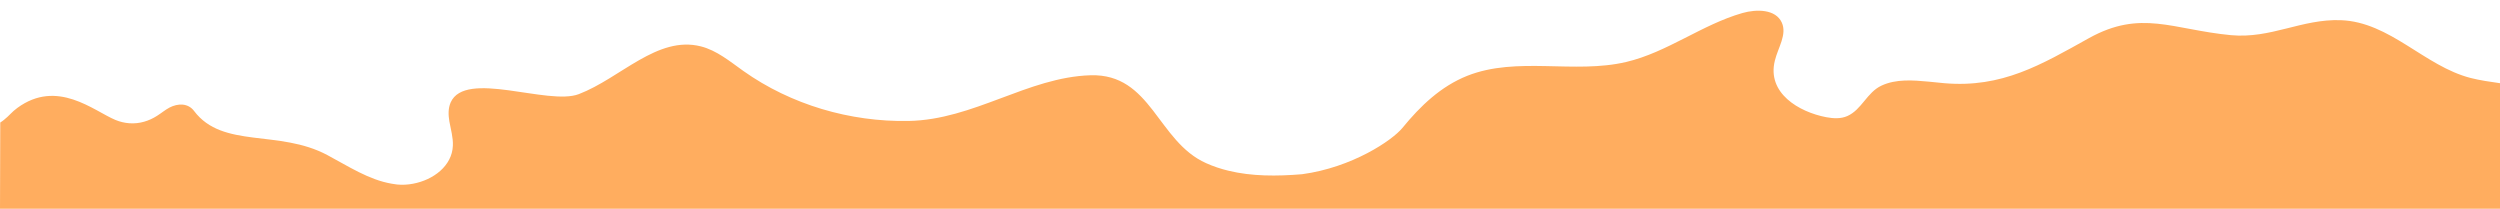
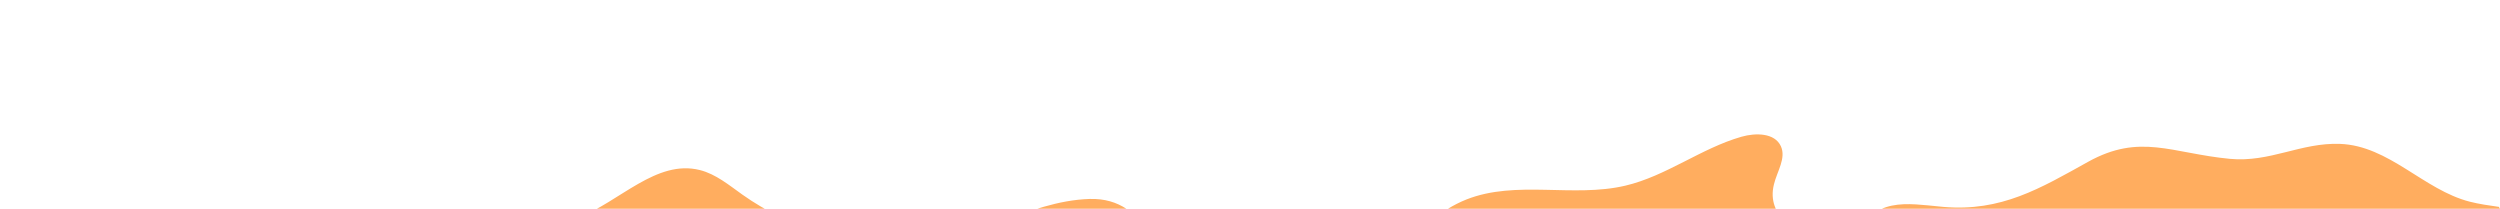
<svg xmlns="http://www.w3.org/2000/svg" version="1.1" id="Layer_1" x="0px" y="0px" viewBox="0 0 1920 160.3" style="enable-background:new 0 0 1920 160.3;" xml:space="preserve">
-   <path fill="#FFAD5F" d="M0,161.1l1920-0.8l0.7-95l-0.7-1v-0.4c-7.8-1.1-15.4-2.2-22.5-4c-35.5-9.1-61.9-43-99.7-44.4  c-30.1-1.1-53.7,14.4-84.5,11.5c-44.9-4.3-69-19.9-109,2.3c-36.7,20.4-66.7,38.4-111,34.6c-4.1-0.4-8.1-0.8-12.1-1.2  c-11.9-1.1-25.1-2.2-36.3,3.1c-11.1,5.2-15.1,18.4-26.1,23.3c-5.1,2.3-10.9,1.9-16.3,0.9c-20.9-4-45.7-18.5-39.4-43.5  c2.4-9.9,9.5-20,5.3-29.2c-4.7-10.3-19.3-10.4-30.2-7.3c-31.1,8.9-57.8,30.2-89.3,37.6c-40,9.4-83.8-4.5-122,10.6  c-20.3,8.1-35.9,23-49.9,40.1c-7.8,9.5-38.5,30.3-77,35.5c-19.3,1.6-38.6,1.7-56.6-2.7c-5.8-1.4-11.6-3.3-17.1-5.8  c-37.5-16.7-41.9-68.9-88.8-67.5c-48.3,1.5-89.6,34.2-139.8,35.1c-44.8,0.8-90.1-12.4-126.8-38.4c-10.3-7.3-20.4-15.8-32.7-18.9  c-33.4-8.4-61.6,24.4-93.7,36.7c-23.6,9-87.2-19-98.4,6.4c-2,4.6-1.8,9.5-1,14.5c1.1,6.2,3,12.5,2.7,18.7  c-0.6,15.5-15,26.3-30.6,29.2c-4.1,0.8-8.3,1-12.3,0.6c-1.3-0.2-2.7-0.4-4-0.6c-17.7-3-33.5-13.5-49.5-22  c-37.3-19.9-80.3-4.7-102.3-33.8c-4.7-6.3-12.5-6-18.9-2.7c-3.4,1.8-6.3,4.3-9.5,6.3c-3.1,2-6.5,3.6-10.1,4.6  c-7.3,2.1-15,1.5-22-1.4c-16.7-7-44.6-31.7-75.3-9.2c-4.4,3.2-6,5.8-10.3,9.2c-0.9,0.7-1.8,1.4-2.8,2" />
+   <path fill="#FFAD5F" d="M0,161.1l1920-0.8l-0.7-1v-0.4c-7.8-1.1-15.4-2.2-22.5-4c-35.5-9.1-61.9-43-99.7-44.4  c-30.1-1.1-53.7,14.4-84.5,11.5c-44.9-4.3-69-19.9-109,2.3c-36.7,20.4-66.7,38.4-111,34.6c-4.1-0.4-8.1-0.8-12.1-1.2  c-11.9-1.1-25.1-2.2-36.3,3.1c-11.1,5.2-15.1,18.4-26.1,23.3c-5.1,2.3-10.9,1.9-16.3,0.9c-20.9-4-45.7-18.5-39.4-43.5  c2.4-9.9,9.5-20,5.3-29.2c-4.7-10.3-19.3-10.4-30.2-7.3c-31.1,8.9-57.8,30.2-89.3,37.6c-40,9.4-83.8-4.5-122,10.6  c-20.3,8.1-35.9,23-49.9,40.1c-7.8,9.5-38.5,30.3-77,35.5c-19.3,1.6-38.6,1.7-56.6-2.7c-5.8-1.4-11.6-3.3-17.1-5.8  c-37.5-16.7-41.9-68.9-88.8-67.5c-48.3,1.5-89.6,34.2-139.8,35.1c-44.8,0.8-90.1-12.4-126.8-38.4c-10.3-7.3-20.4-15.8-32.7-18.9  c-33.4-8.4-61.6,24.4-93.7,36.7c-23.6,9-87.2-19-98.4,6.4c-2,4.6-1.8,9.5-1,14.5c1.1,6.2,3,12.5,2.7,18.7  c-0.6,15.5-15,26.3-30.6,29.2c-4.1,0.8-8.3,1-12.3,0.6c-1.3-0.2-2.7-0.4-4-0.6c-17.7-3-33.5-13.5-49.5-22  c-37.3-19.9-80.3-4.7-102.3-33.8c-4.7-6.3-12.5-6-18.9-2.7c-3.4,1.8-6.3,4.3-9.5,6.3c-3.1,2-6.5,3.6-10.1,4.6  c-7.3,2.1-15,1.5-22-1.4c-16.7-7-44.6-31.7-75.3-9.2c-4.4,3.2-6,5.8-10.3,9.2c-0.9,0.7-1.8,1.4-2.8,2" />
</svg>